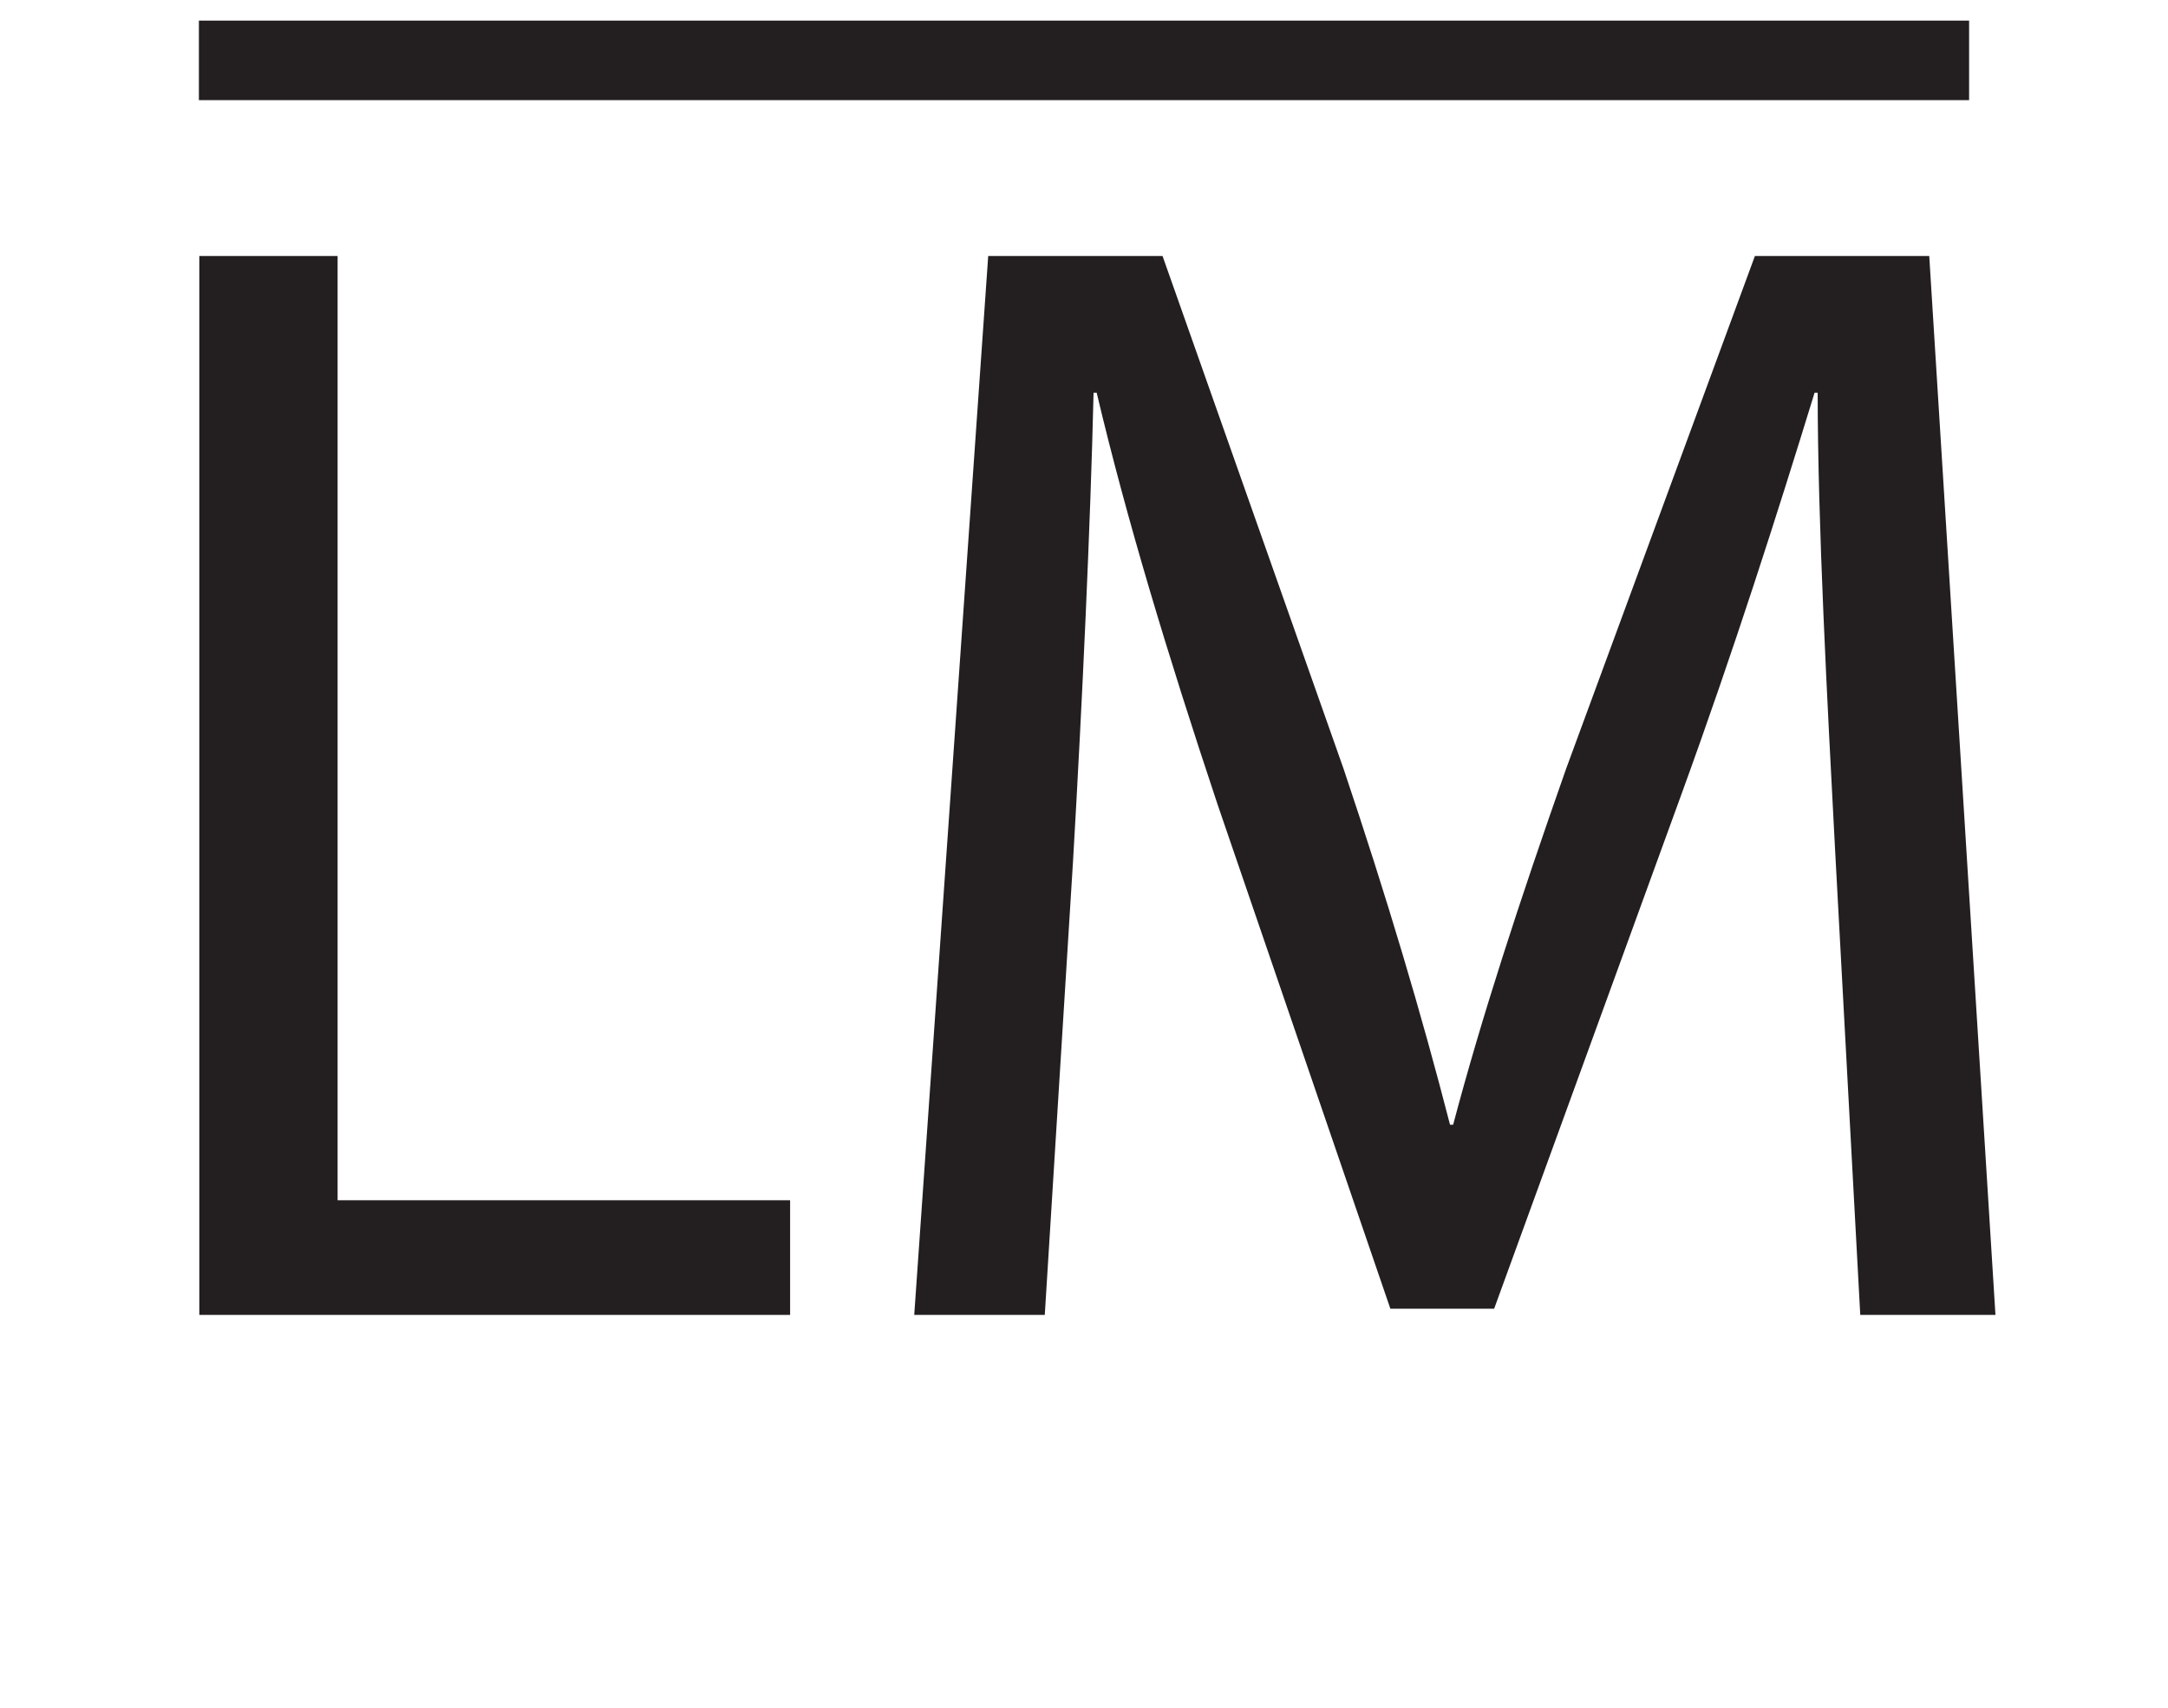
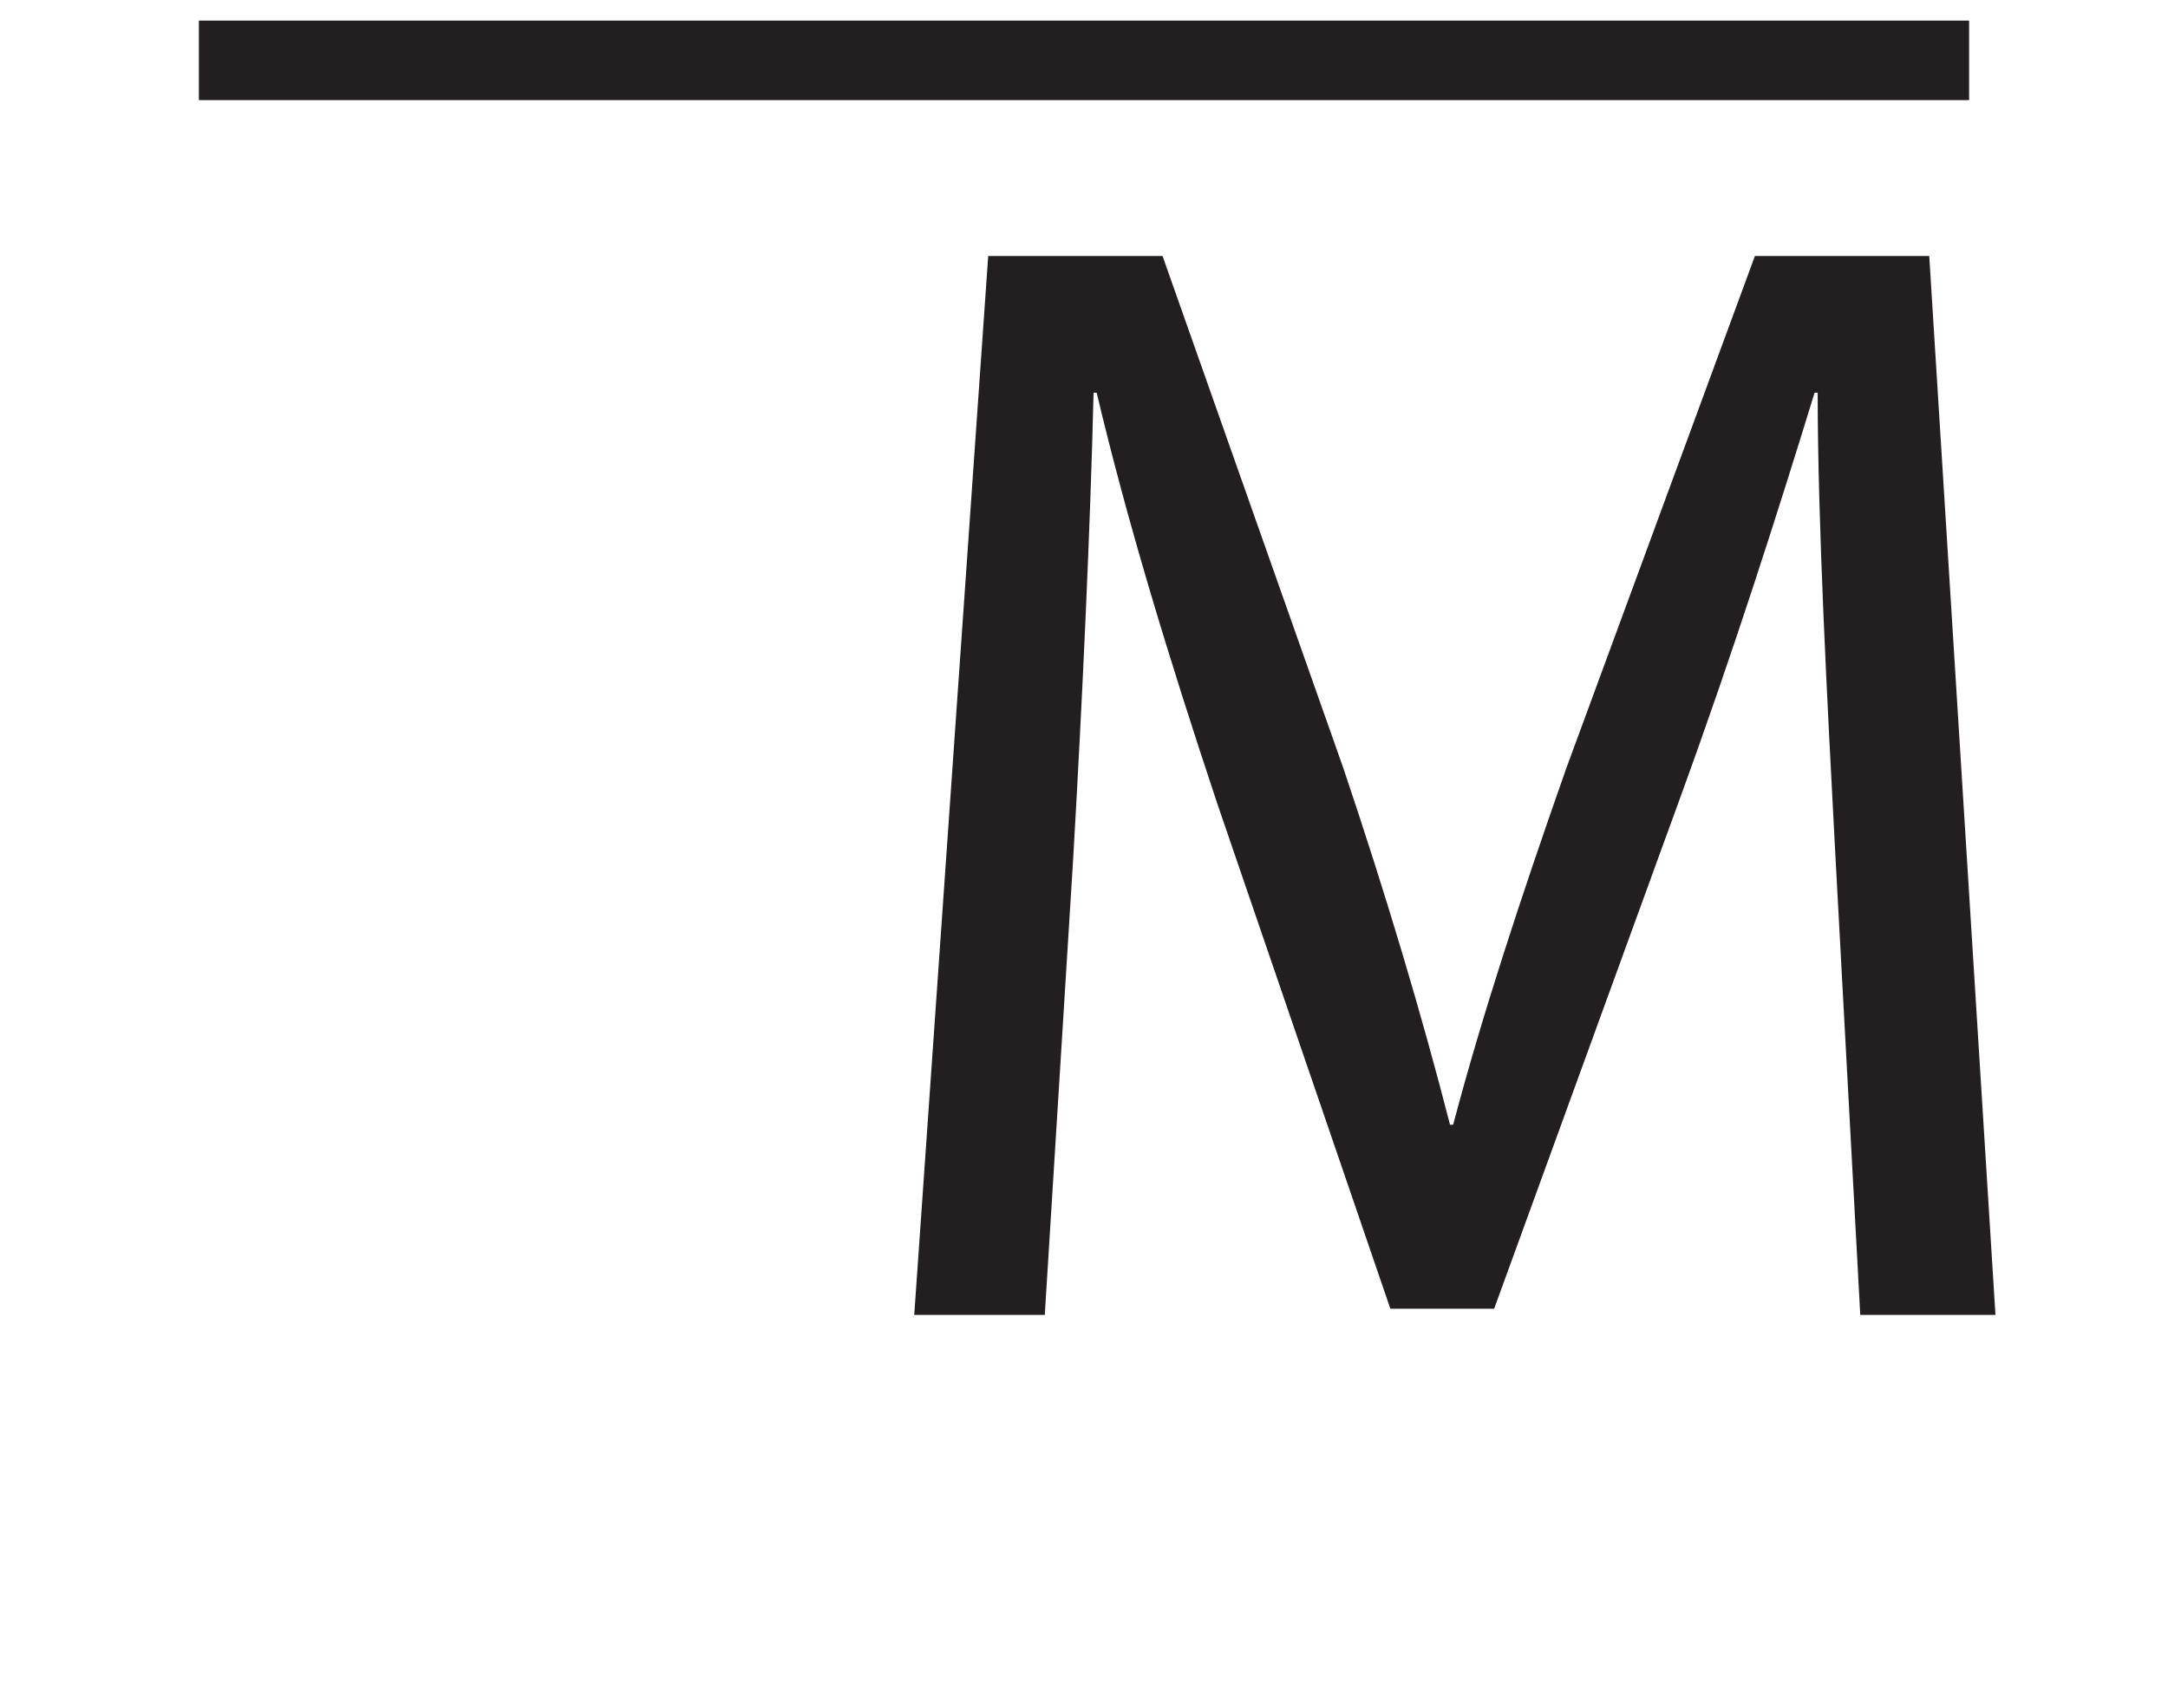
<svg xmlns="http://www.w3.org/2000/svg" xmlns:xlink="http://www.w3.org/1999/xlink" width="109pt" height="85.874pt" viewBox="0 0 109 85.874" version="1.1">
  <defs>
    <g>
      <symbol overflow="visible" id="glyph0-0">
        <path style="stroke:none;" d="M 0 0 L 39.5 0 L 39.5 -55.297 L 0 -55.297 Z M 19.75 -31.203 L 6.312 -51.344 L 33.188 -51.344 Z M 22.125 -27.656 L 35.547 -47.797 L 35.547 -7.5 Z M 6.312 -3.953 L 19.75 -24.094 L 33.188 -3.953 Z M 3.953 -47.797 L 17.375 -27.656 L 3.953 -7.5 Z M 3.953 -47.797 " />
      </symbol>
      <symbol overflow="visible" id="glyph0-1">
-         <path style="stroke:none;" d="M 5.922 0 L 35.625 0 L 35.625 -5.766 L 12.875 -5.766 L 12.875 -53.25 L 5.922 -53.25 Z M 5.922 0 " />
-       </symbol>
+         </symbol>
      <symbol overflow="visible" id="glyph0-2">
        <path style="stroke:none;" d="M 52.141 0 L 58.938 0 L 55.609 -53.25 L 46.844 -53.25 L 37.359 -27.484 C 35 -20.781 33.094 -14.938 31.672 -9.562 L 31.516 -9.562 C 30.094 -15.094 28.359 -20.938 26.156 -27.484 L 17.062 -53.25 L 8.297 -53.25 L 4.578 0 L 11.141 0 L 12.562 -22.828 C 13.031 -30.891 13.438 -39.734 13.594 -46.375 L 13.75 -46.375 C 15.25 -40.047 17.297 -33.266 19.828 -25.672 L 28.516 -0.312 L 33.734 -0.312 L 43.141 -26.156 C 45.812 -33.5 47.953 -40.219 49.844 -46.375 L 50 -46.375 C 50 -39.812 50.484 -30.812 50.875 -23.391 Z M 52.141 0 " />
      </symbol>
    </g>
  </defs>
  <g id="surface1">
    <path style="fill:none;stroke-width:4;stroke-linecap:butt;stroke-linejoin:miter;stroke:rgb(13.73%,12.16%,12.549%);stroke-opacity:1;stroke-miterlimit:10;" d="M 0 -0.001 L 89 -0.001 " transform="matrix(1,0,0,-1,10,3.035)" />
    <g style="fill:rgb(13.73%,12.16%,12.549%);fill-opacity:1;">
      <use xlink:href="#glyph0-1" x="4.099" y="66.124" />
      <use xlink:href="#glyph0-2" x="41.387" y="66.124" />
    </g>
  </g>
</svg>